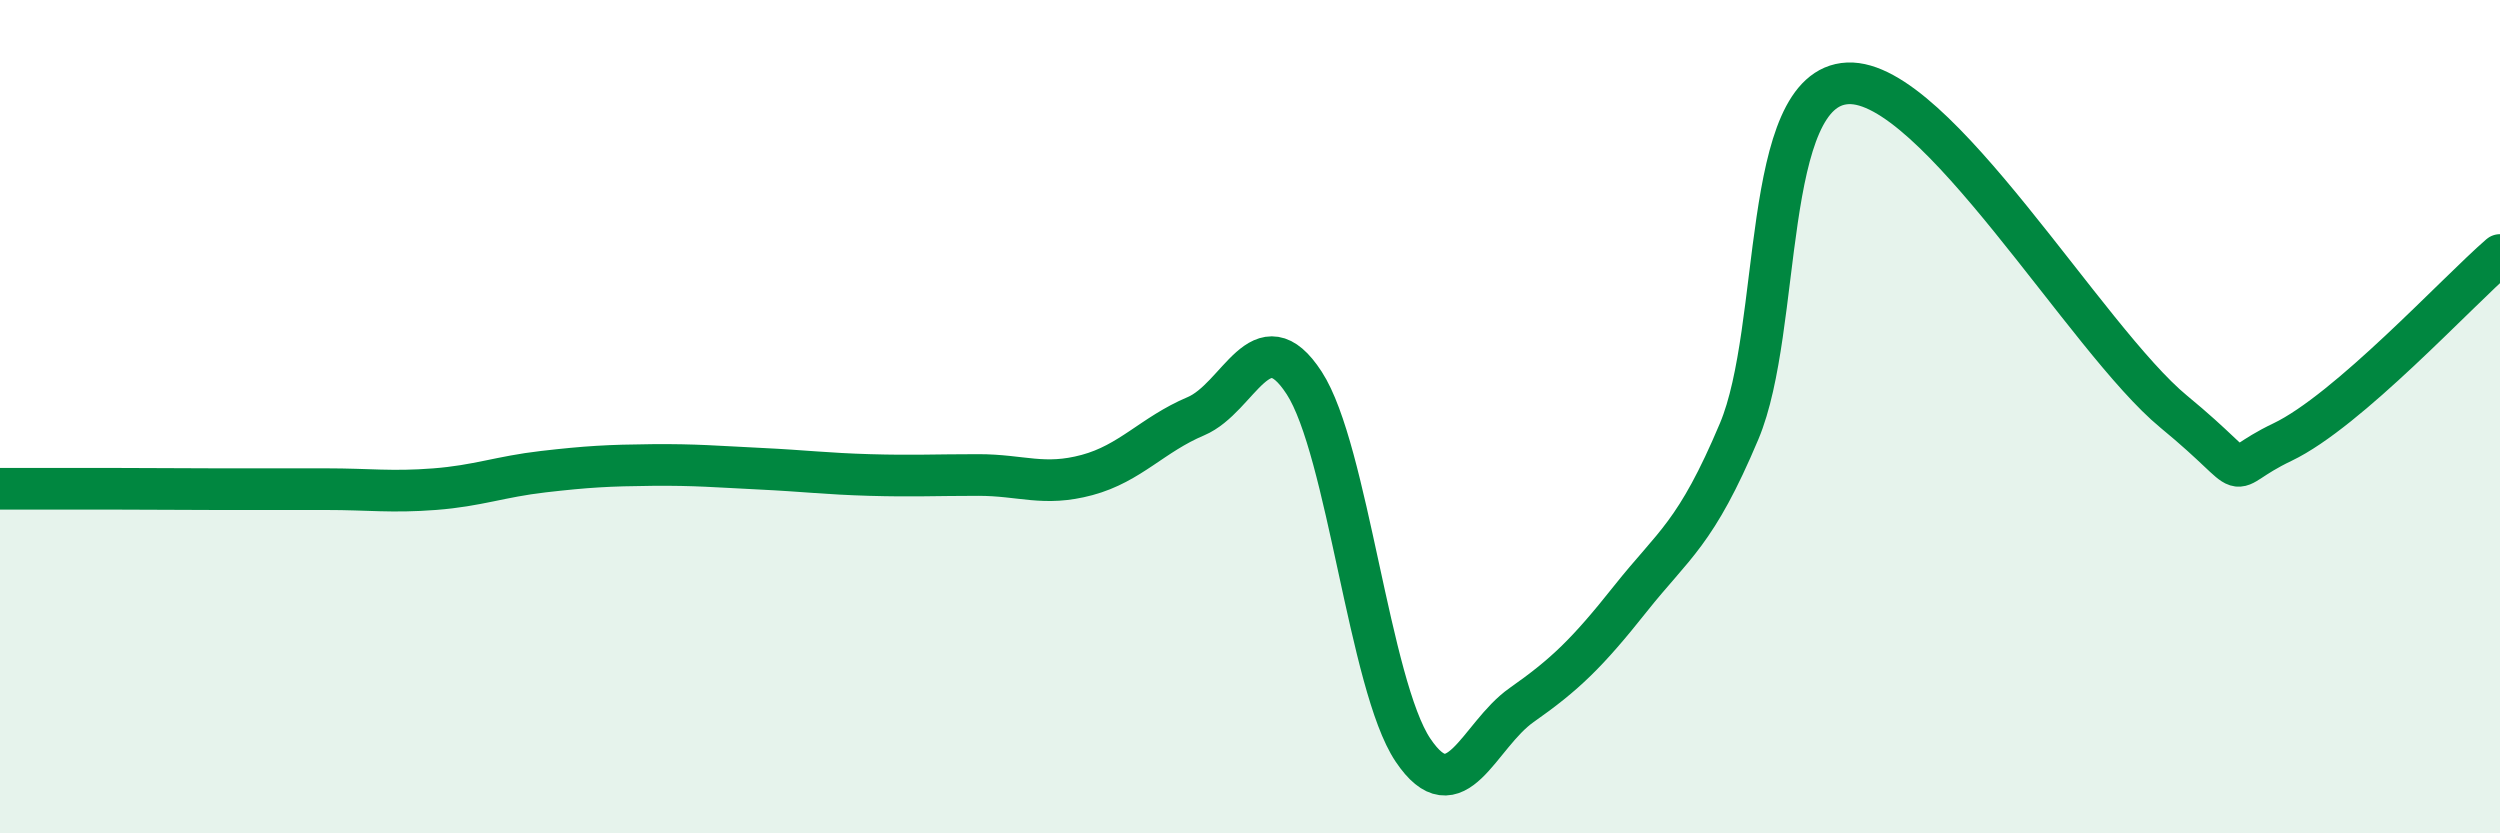
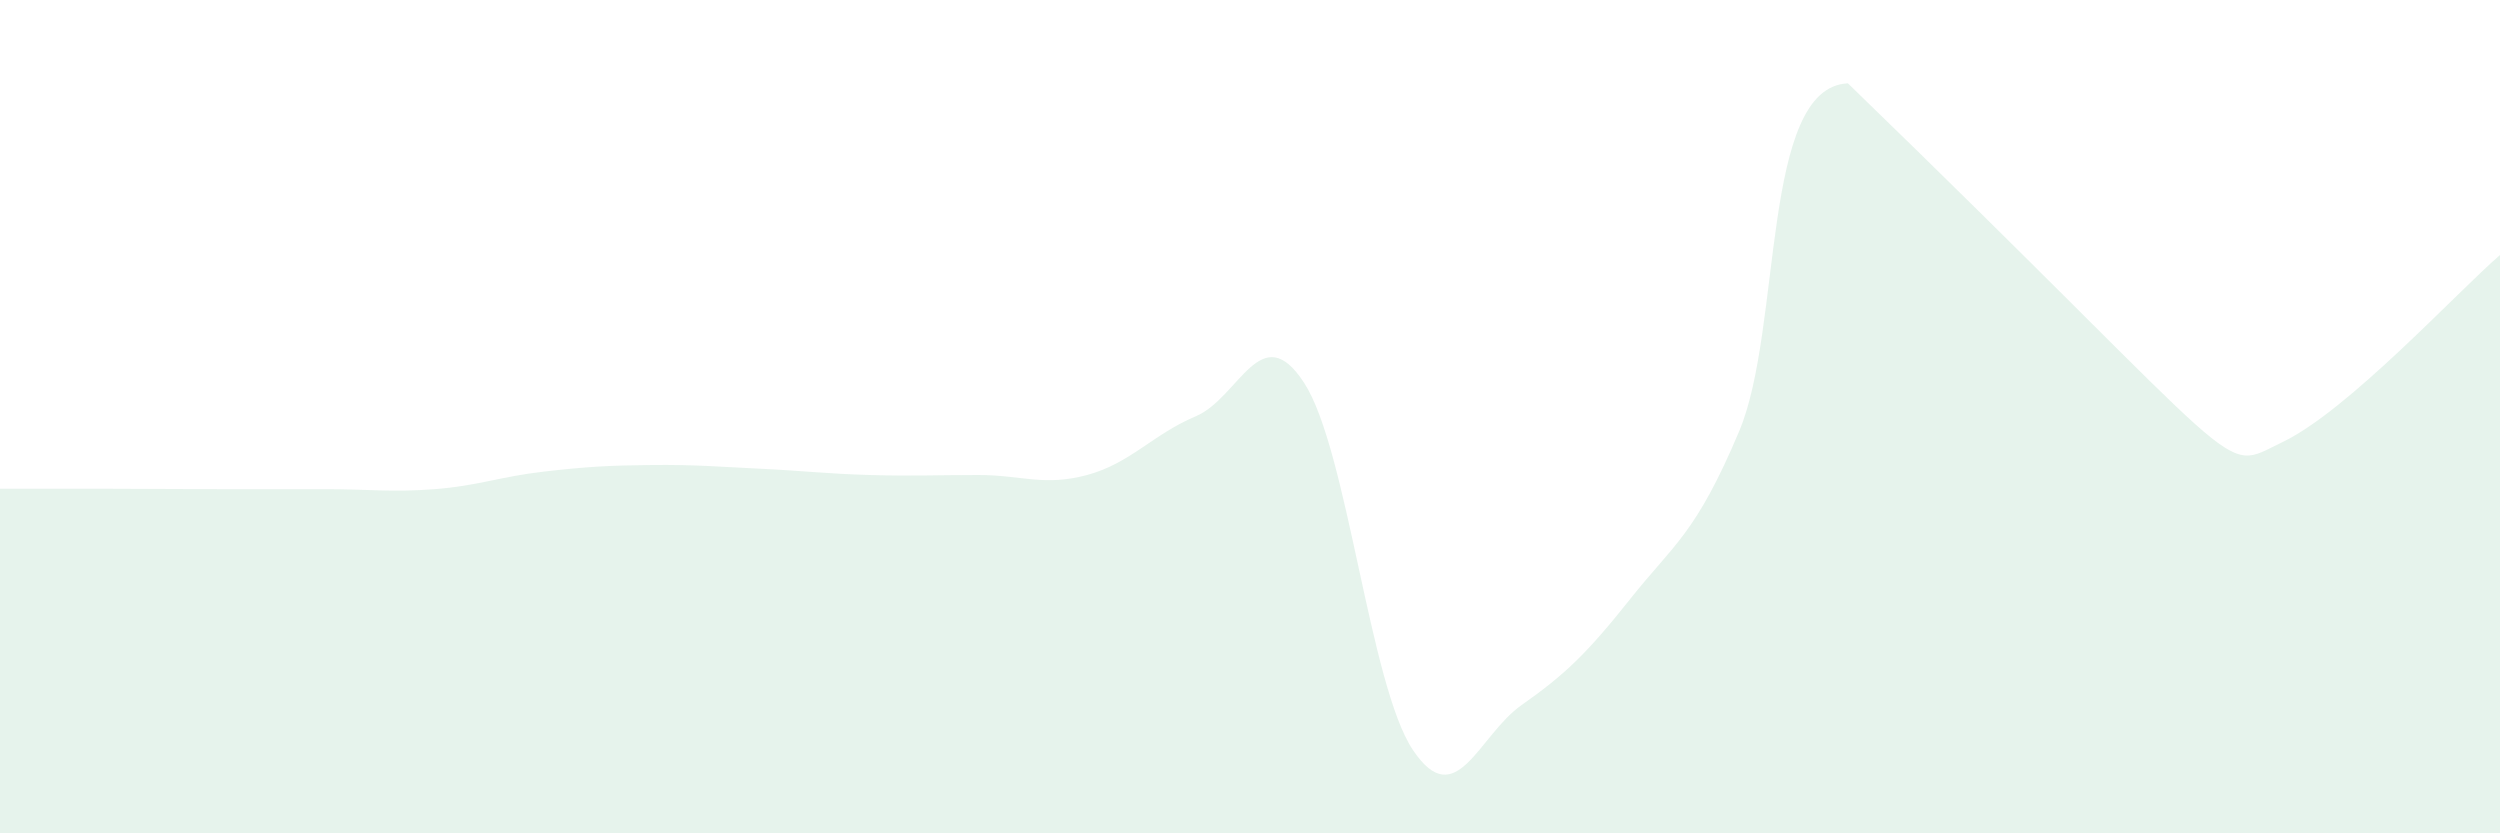
<svg xmlns="http://www.w3.org/2000/svg" width="60" height="20" viewBox="0 0 60 20">
-   <path d="M 0,11.73 C 0.52,11.73 1.57,11.73 2.61,11.73 C 3.65,11.73 4.18,11.74 5.22,11.74 C 6.26,11.74 6.79,11.74 7.83,11.74 C 8.87,11.74 9.39,11.82 10.43,11.74 C 11.47,11.66 12,11.44 13.04,11.32 C 14.08,11.2 14.61,11.17 15.65,11.16 C 16.69,11.15 17.22,11.2 18.26,11.25 C 19.3,11.3 19.83,11.37 20.87,11.4 C 21.91,11.43 22.44,11.4 23.48,11.4 C 24.52,11.4 25.05,11.68 26.09,11.4 C 27.13,11.12 27.66,10.43 28.7,9.99 C 29.74,9.55 30.26,7.59 31.3,9.19 C 32.34,10.79 32.87,16.45 33.91,18 C 34.95,19.55 35.48,17.65 36.52,16.92 C 37.56,16.19 38.09,15.68 39.13,14.37 C 40.17,13.06 40.7,12.82 41.74,10.35 C 42.78,7.88 42.26,2.09 44.35,2 C 46.44,1.91 50.08,8.16 52.17,9.88 C 54.26,11.6 53.21,11.36 54.78,10.61 C 56.35,9.86 58.96,7.02 60,6.12L60 20L0 20Z" fill="#008740" opacity="0.1" stroke-linecap="round" stroke-linejoin="round" />
-   <path d="M 0,11.73 C 0.52,11.73 1.57,11.73 2.61,11.73 C 3.65,11.73 4.18,11.74 5.22,11.74 C 6.26,11.74 6.79,11.74 7.83,11.74 C 8.87,11.74 9.39,11.82 10.43,11.74 C 11.47,11.66 12,11.44 13.04,11.32 C 14.08,11.2 14.61,11.17 15.65,11.16 C 16.69,11.15 17.22,11.2 18.26,11.25 C 19.3,11.3 19.83,11.37 20.87,11.4 C 21.91,11.43 22.44,11.4 23.48,11.4 C 24.52,11.4 25.05,11.68 26.09,11.4 C 27.13,11.12 27.66,10.43 28.7,9.99 C 29.74,9.55 30.26,7.59 31.3,9.19 C 32.34,10.79 32.87,16.45 33.91,18 C 34.95,19.55 35.48,17.65 36.52,16.92 C 37.56,16.19 38.09,15.68 39.13,14.37 C 40.17,13.06 40.7,12.82 41.74,10.35 C 42.78,7.88 42.26,2.09 44.35,2 C 46.44,1.91 50.08,8.16 52.17,9.88 C 54.26,11.6 53.21,11.36 54.78,10.61 C 56.35,9.86 58.96,7.02 60,6.12" stroke="#008740" stroke-width="1" fill="none" stroke-linecap="round" stroke-linejoin="round" />
+   <path d="M 0,11.73 C 0.52,11.73 1.57,11.73 2.61,11.73 C 3.65,11.73 4.18,11.74 5.22,11.74 C 6.26,11.74 6.79,11.74 7.83,11.74 C 8.87,11.74 9.39,11.82 10.43,11.74 C 11.47,11.66 12,11.44 13.04,11.32 C 14.08,11.2 14.61,11.17 15.65,11.16 C 16.69,11.15 17.22,11.2 18.26,11.25 C 19.3,11.3 19.83,11.37 20.87,11.4 C 21.91,11.43 22.44,11.4 23.48,11.4 C 24.52,11.4 25.05,11.68 26.09,11.4 C 27.13,11.12 27.66,10.43 28.7,9.99 C 29.74,9.55 30.26,7.59 31.3,9.19 C 32.34,10.79 32.87,16.45 33.91,18 C 34.95,19.55 35.48,17.65 36.52,16.92 C 37.56,16.19 38.09,15.68 39.13,14.37 C 40.17,13.06 40.7,12.82 41.74,10.35 C 42.78,7.88 42.26,2.09 44.35,2 C 54.26,11.6 53.21,11.36 54.78,10.61 C 56.35,9.86 58.96,7.02 60,6.12L60 20L0 20Z" fill="#008740" opacity="0.1" stroke-linecap="round" stroke-linejoin="round" />
</svg>